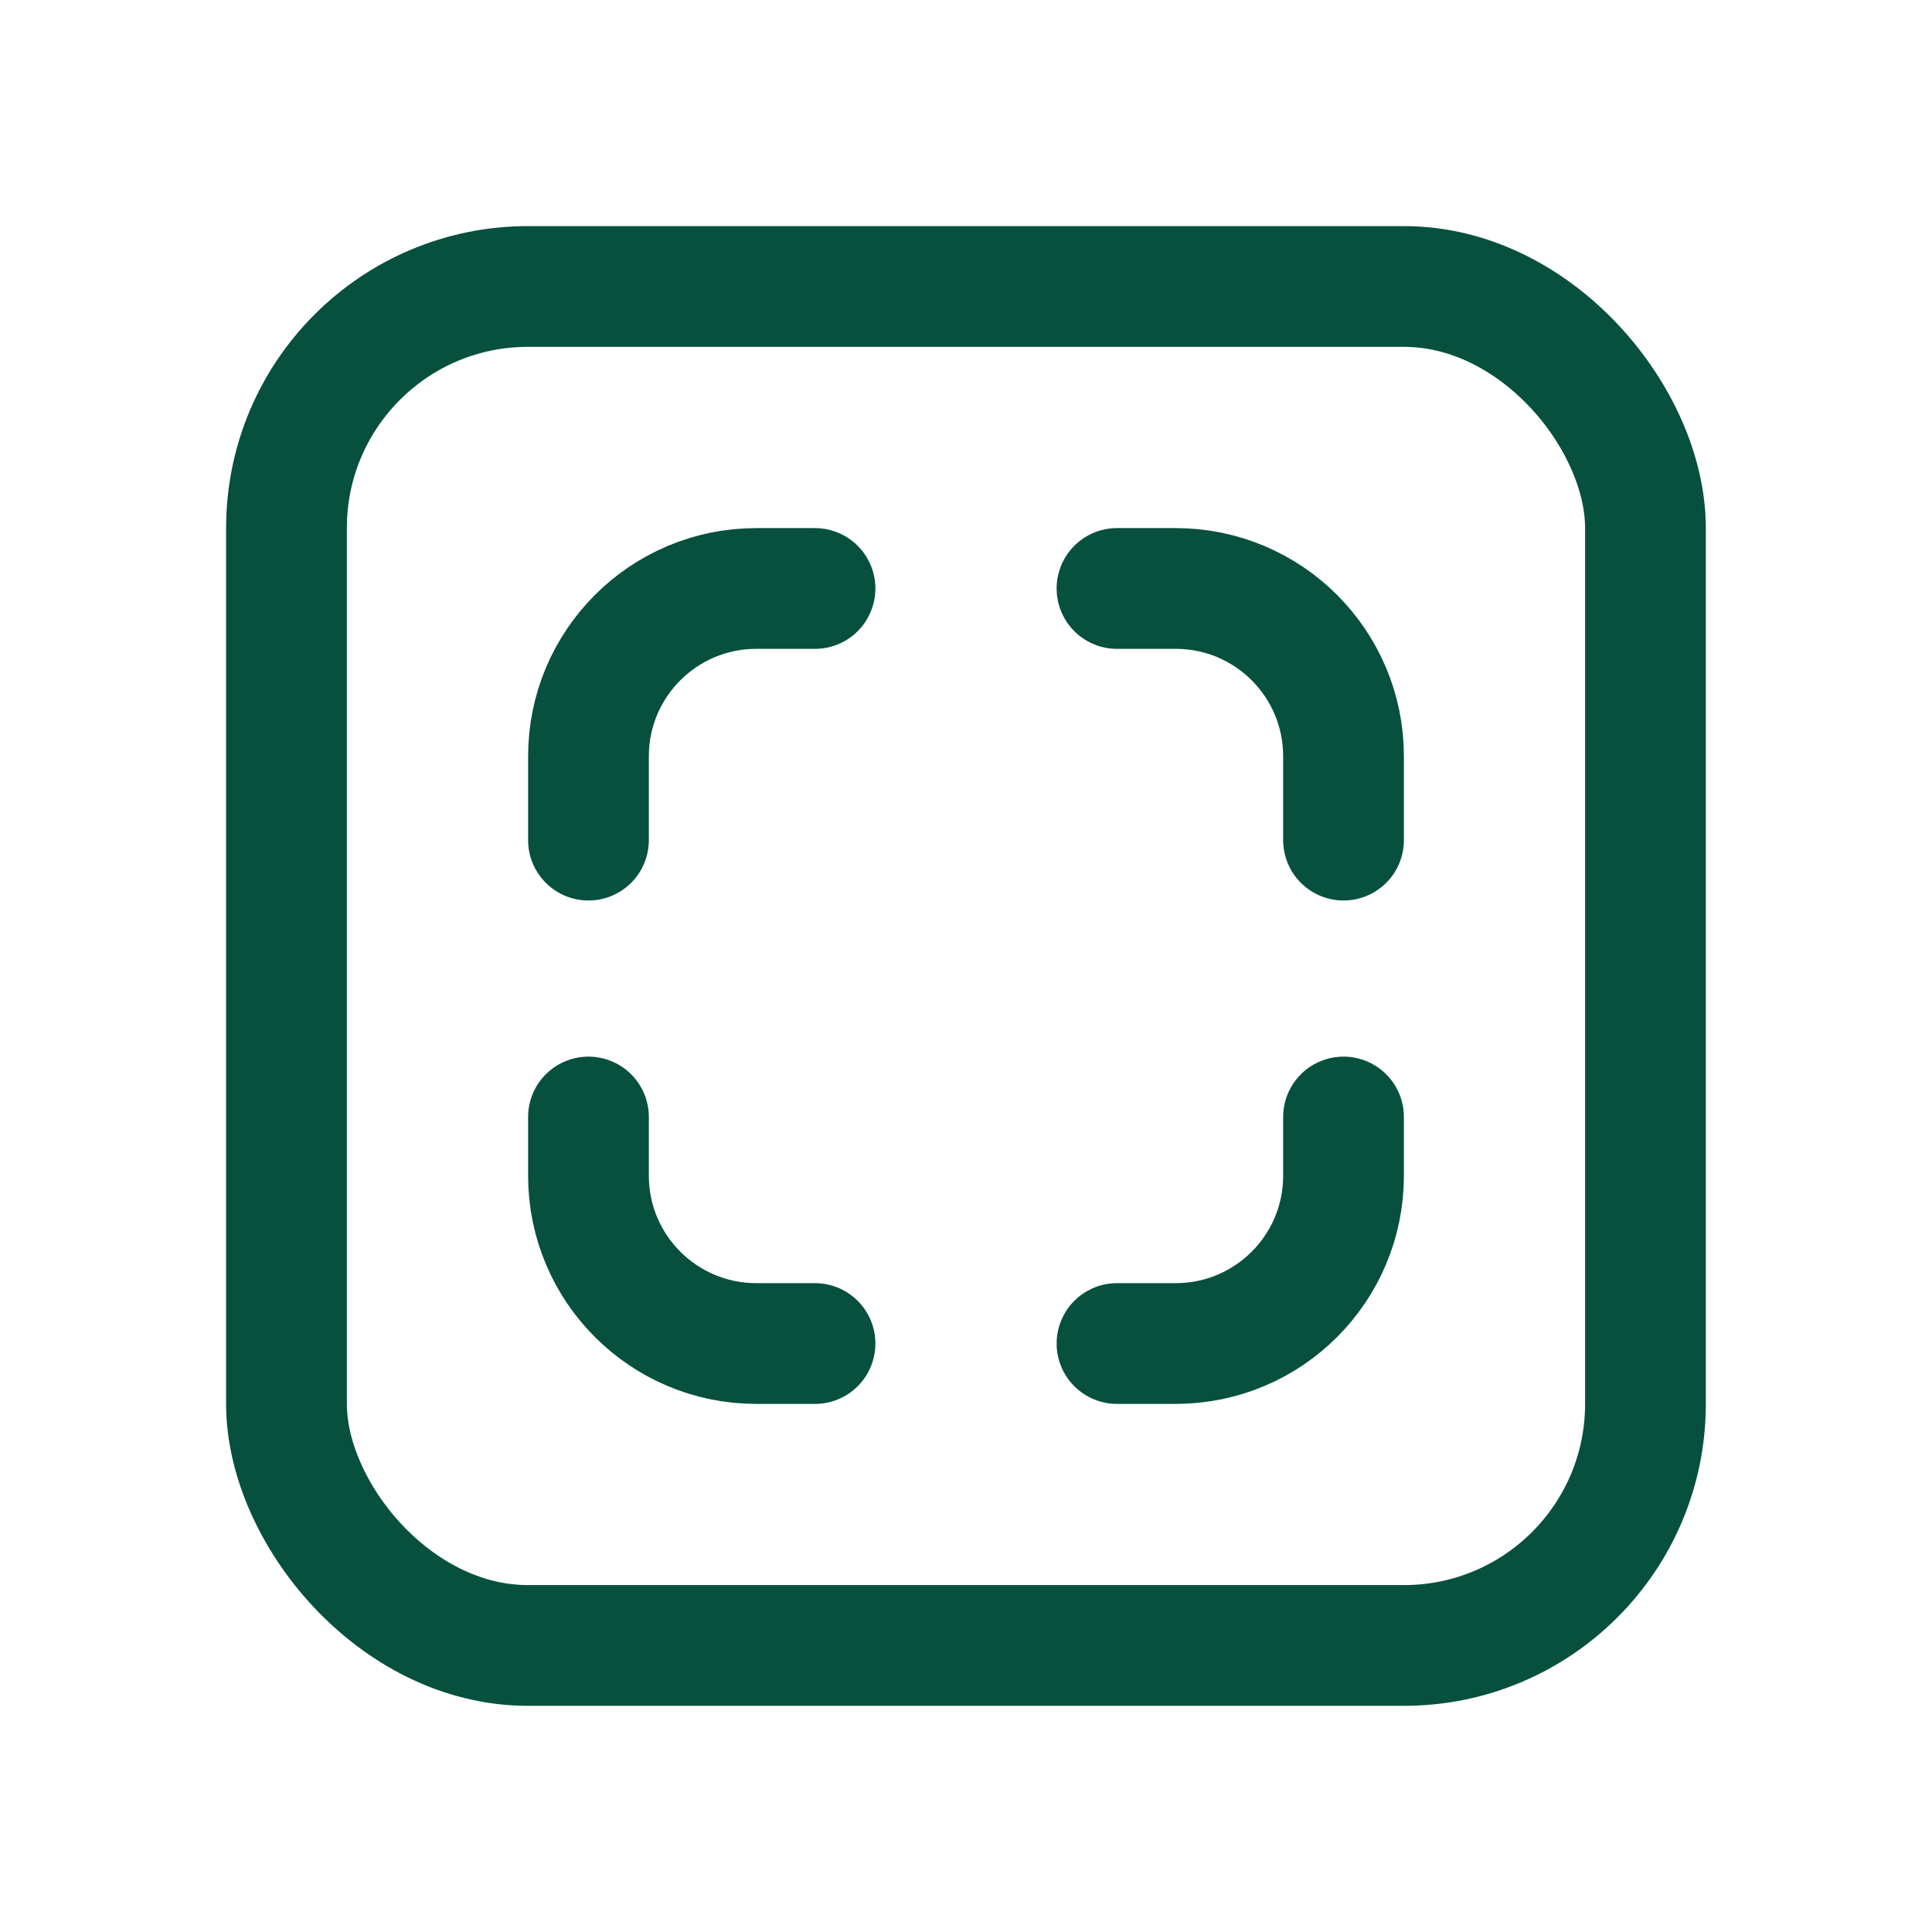
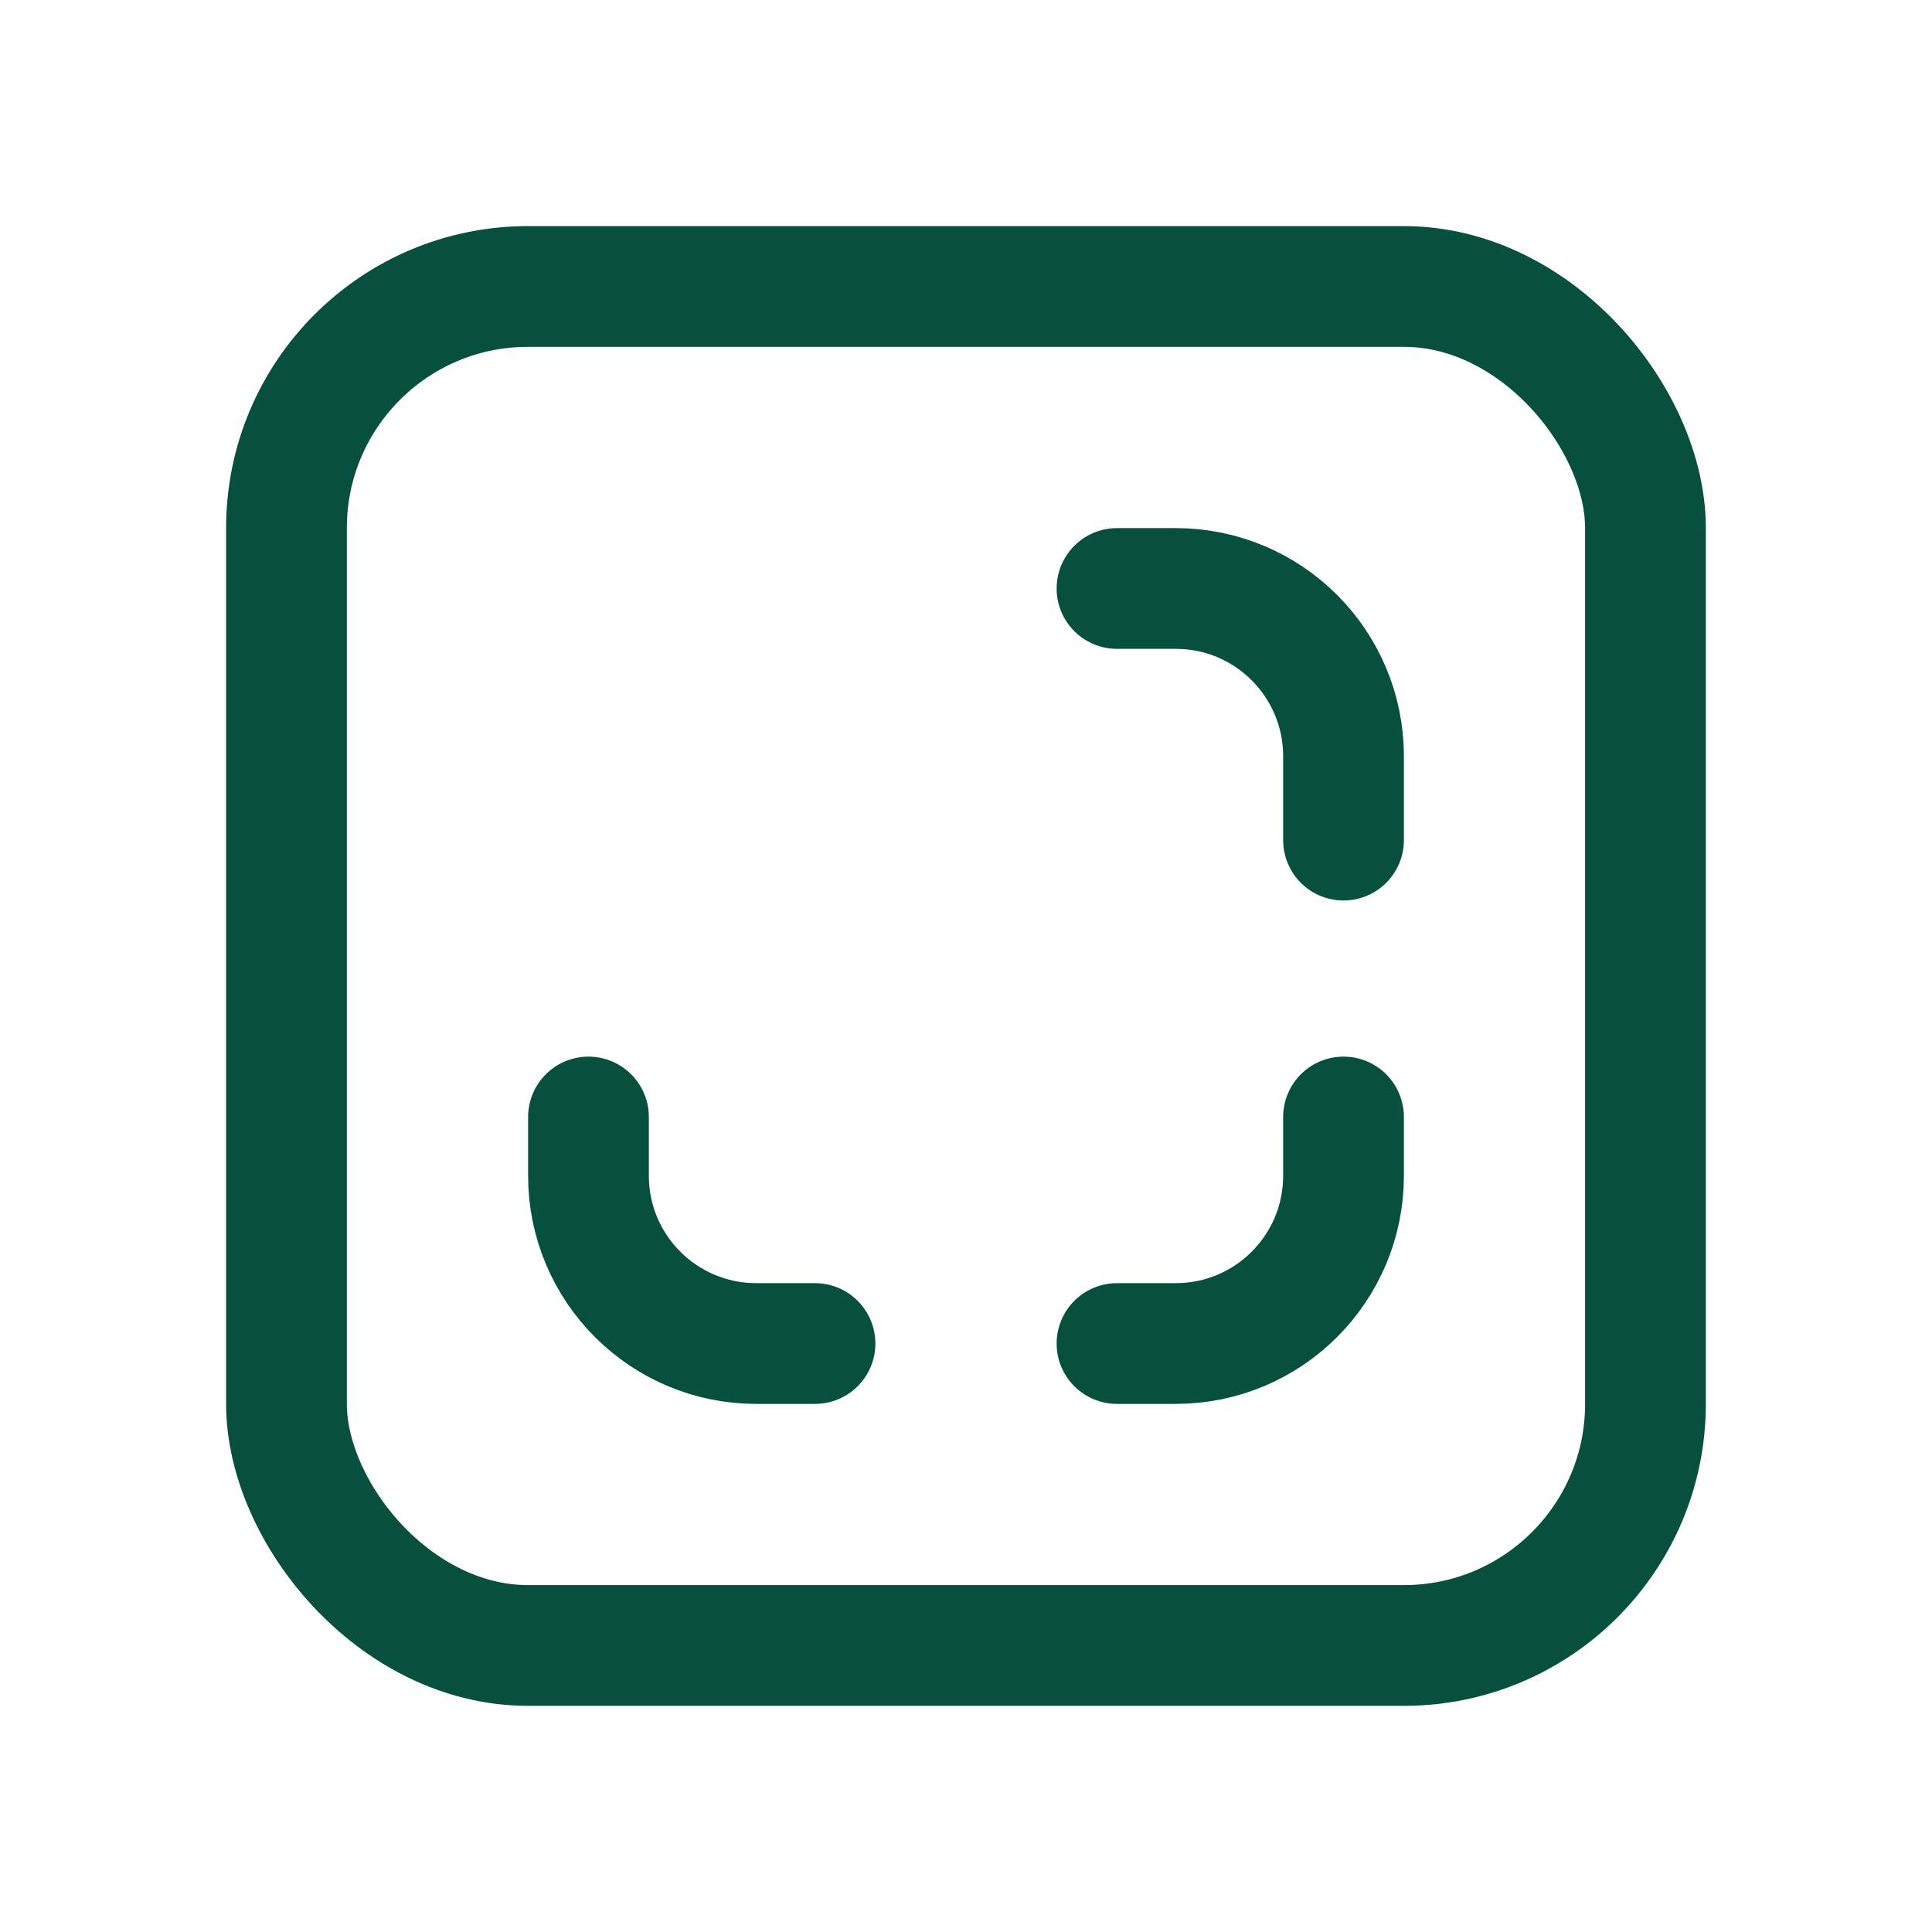
<svg xmlns="http://www.w3.org/2000/svg" width="32" height="32" viewBox="0 0 32 32" fill="none">
  <rect x="4.745" y="4.745" width="22.509" height="22.509" rx="4" stroke="#07503E" stroke-width="2" stroke-linecap="round" stroke-linejoin="round" />
  <path d="M22.253 13.915V12.526C22.253 10.991 21.009 9.747 19.474 9.747H18.501" stroke="#07503E" stroke-width="2" stroke-linecap="round" stroke-linejoin="round" />
  <path d="M9.747 18.501V19.474C9.747 21.009 10.992 22.253 12.526 22.253H13.499" stroke="#07503E" stroke-width="2" stroke-linecap="round" stroke-linejoin="round" />
  <path d="M18.501 22.253H19.474C21.009 22.253 22.253 21.009 22.253 19.474V18.501" stroke="#07503E" stroke-width="2" stroke-linecap="round" stroke-linejoin="round" />
-   <path d="M13.499 9.747H12.526C10.992 9.747 9.747 10.991 9.747 12.526V13.915" stroke="#07503E" stroke-width="2" stroke-linecap="round" stroke-linejoin="round" />
</svg>